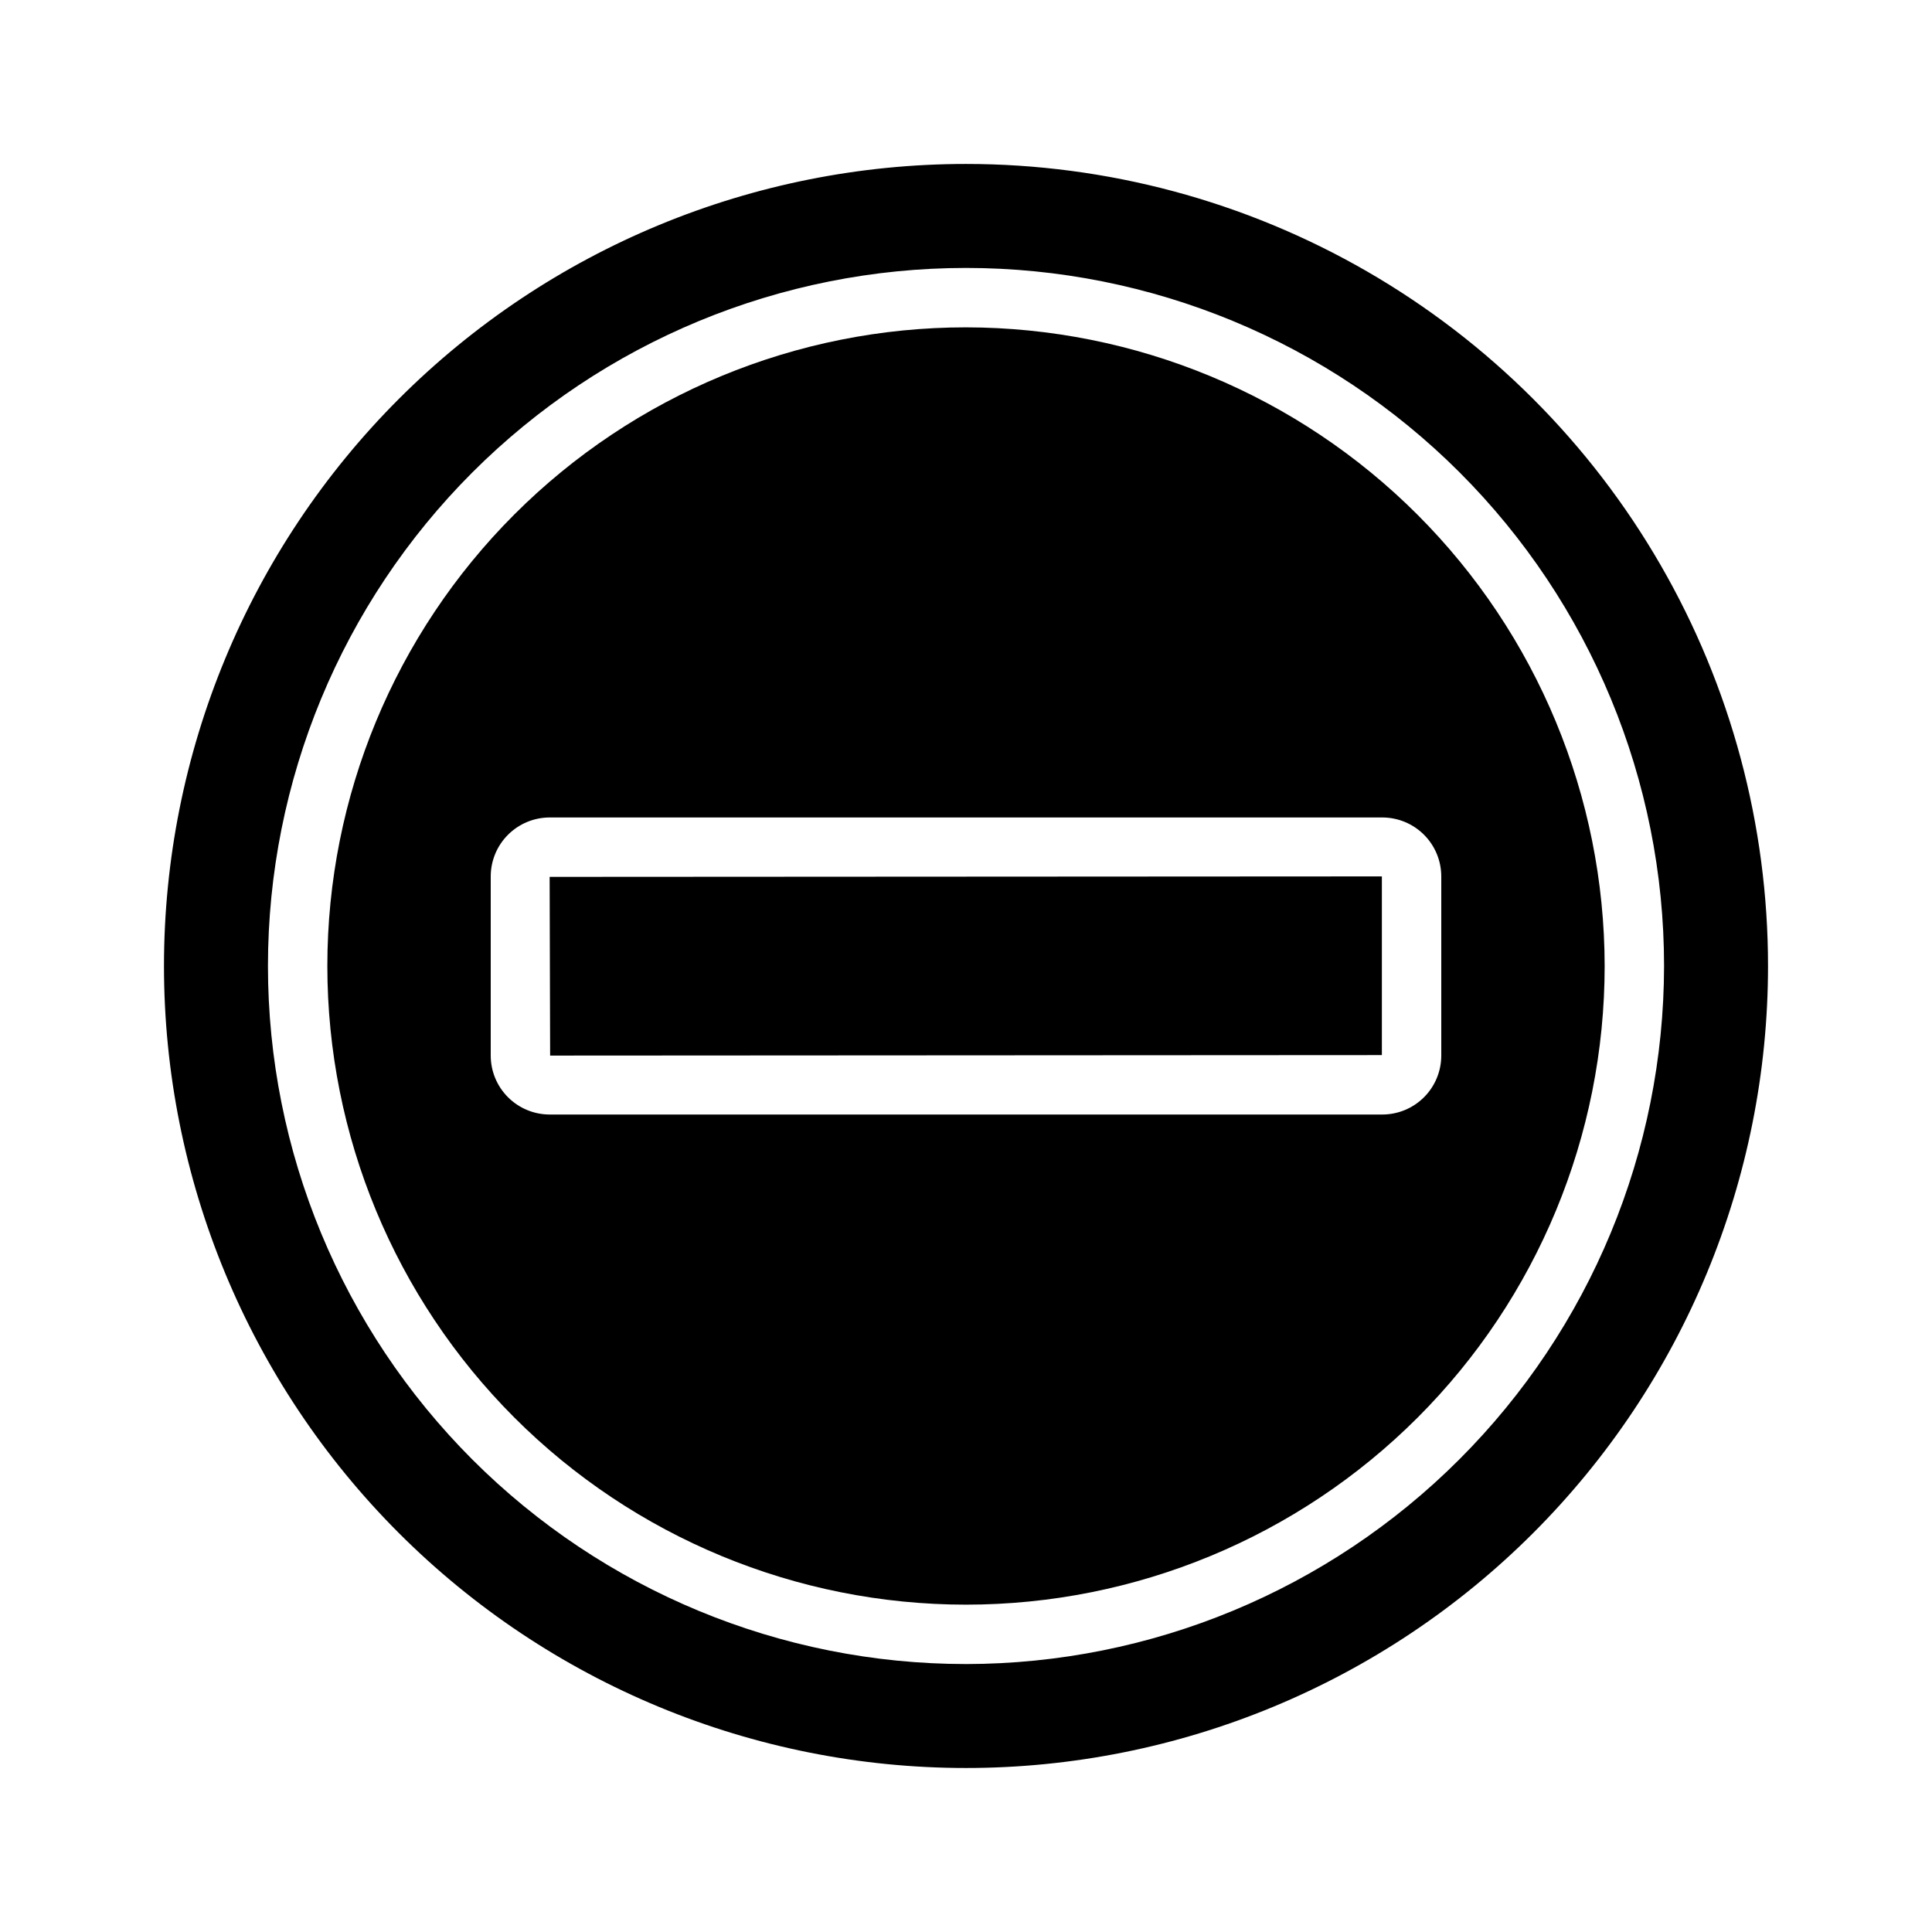
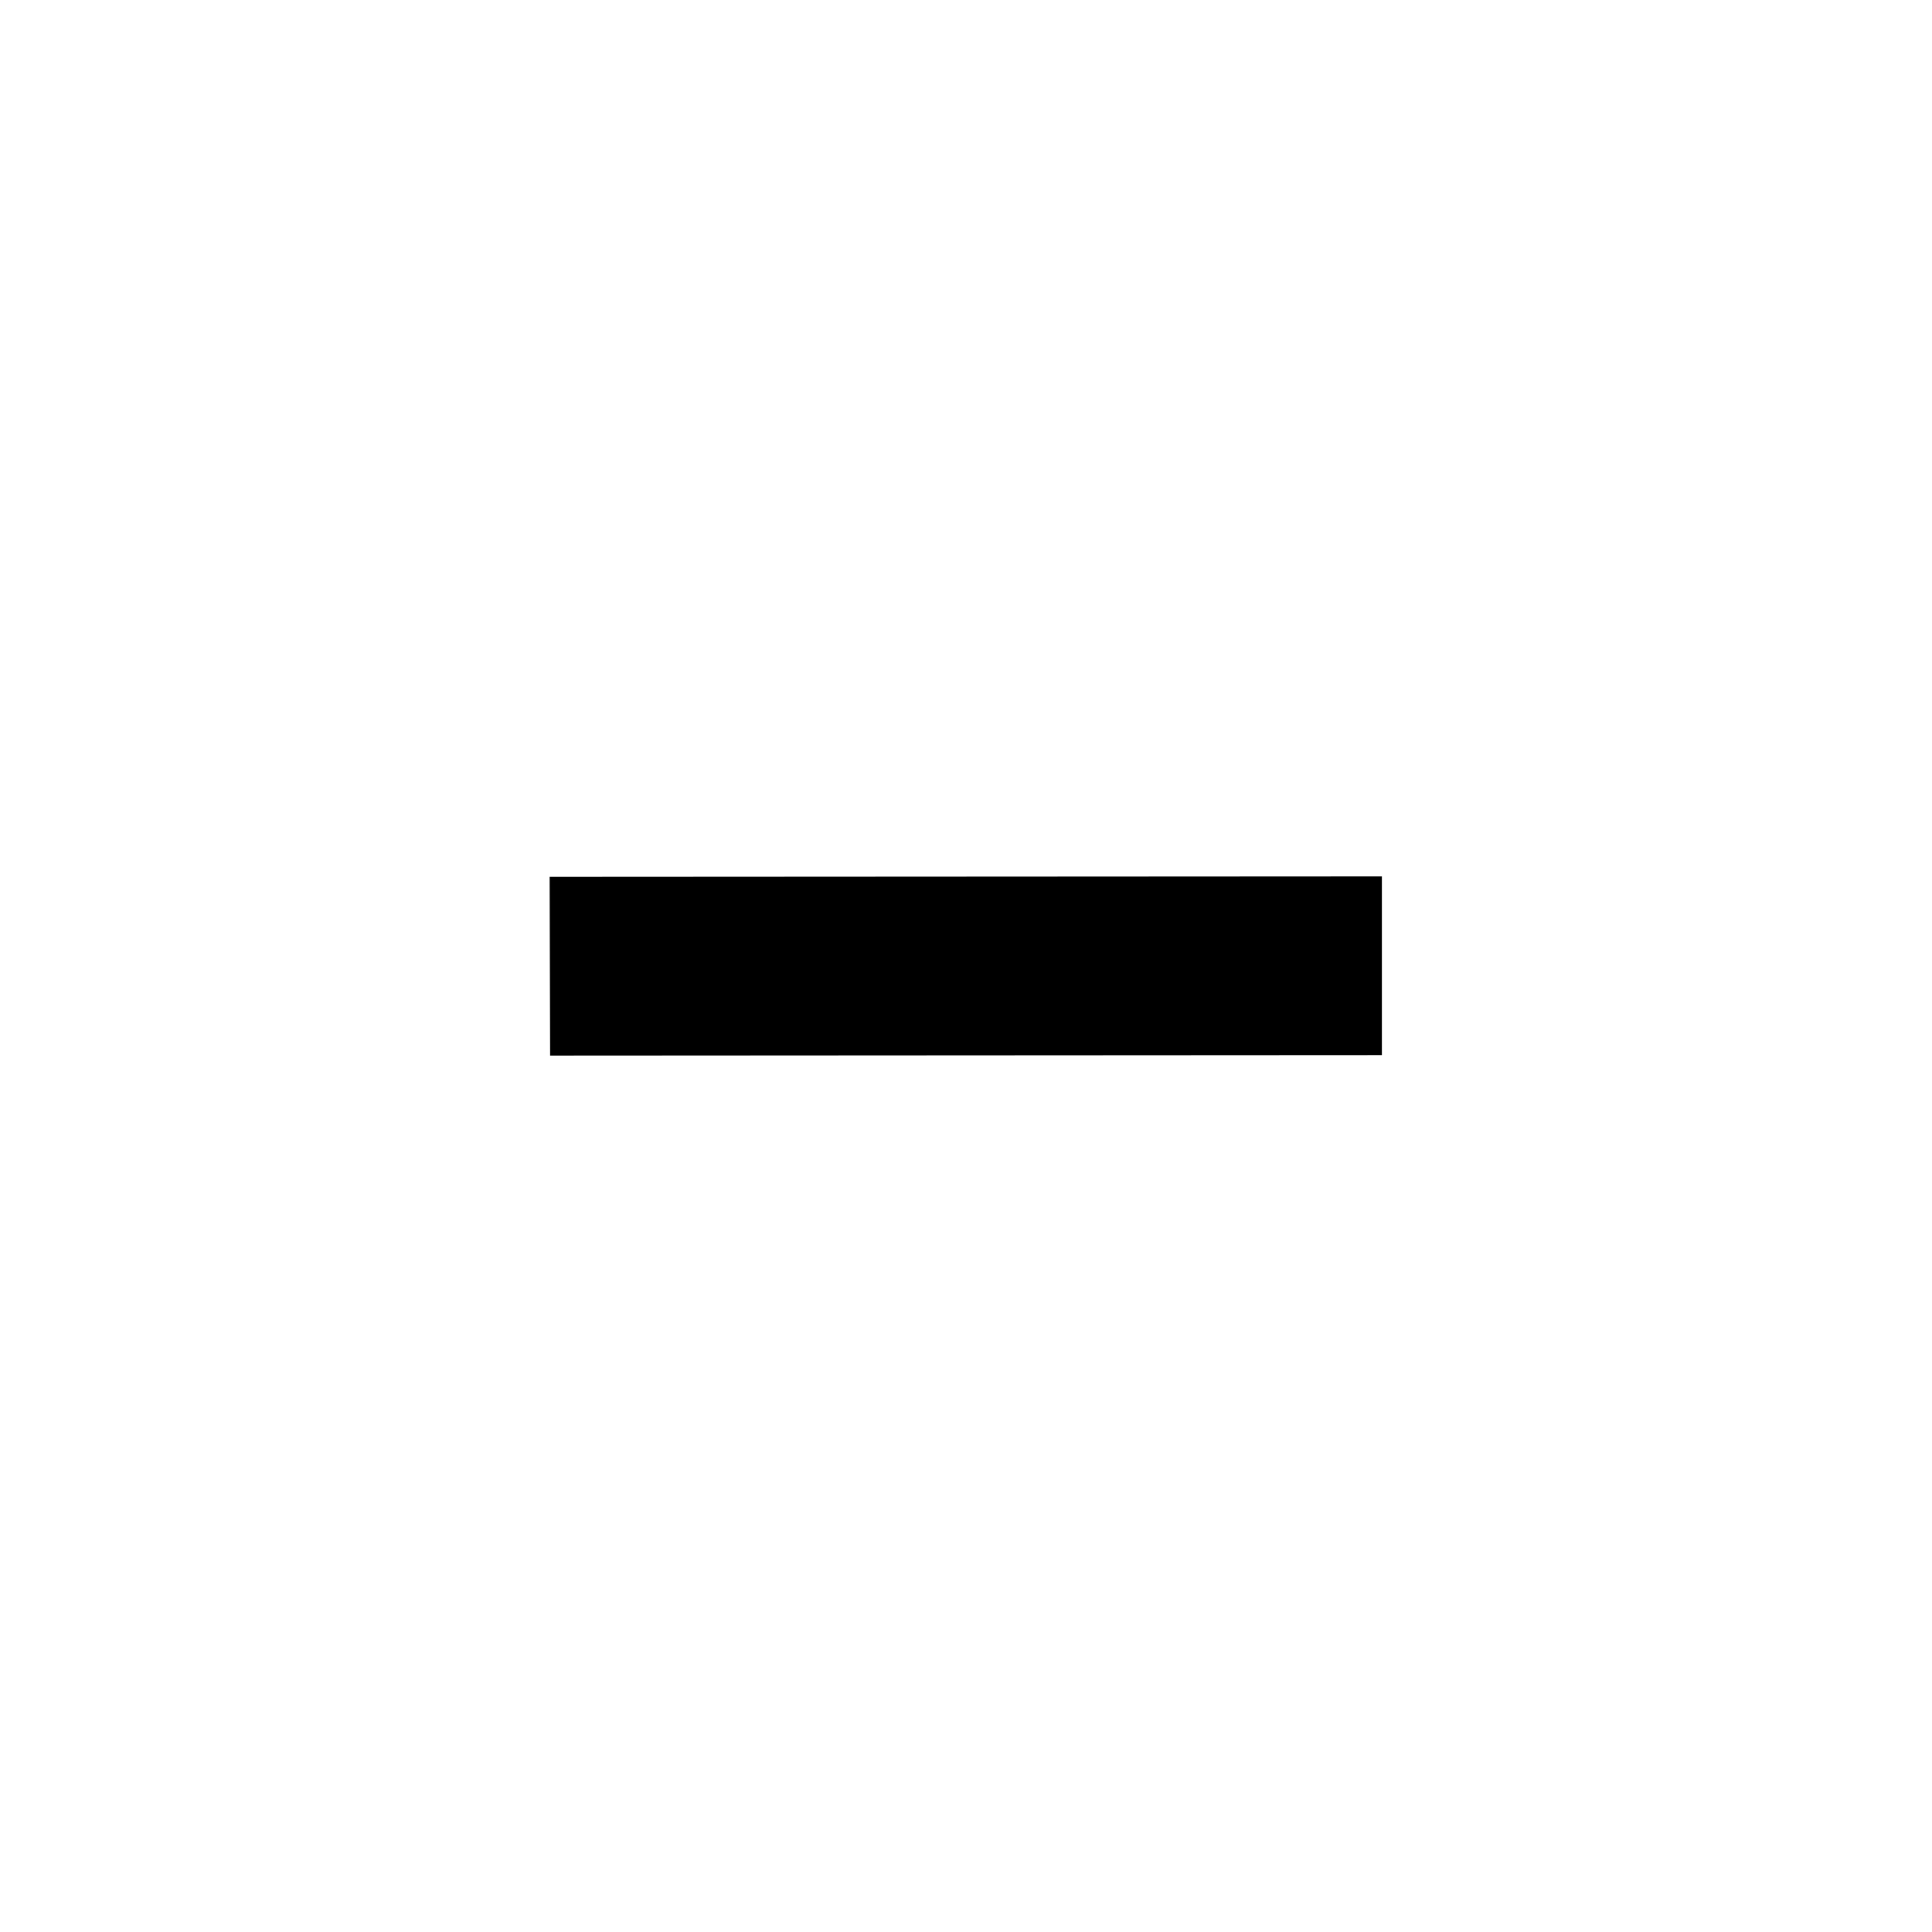
<svg xmlns="http://www.w3.org/2000/svg" fill="#000000" width="800px" height="800px" version="1.1" viewBox="144 144 512 512">
  <g>
    <path d="m289.79 423.74 220.42-0.129v-47.355l-220.55 0.125z" />
-     <path d="m400 230.75c-44.891 0-87.938 17.832-119.68 49.57-31.738 31.742-49.57 74.789-49.57 119.68 0 44.887 17.832 87.934 49.57 119.68 31.742 31.738 74.789 49.57 119.68 49.57 44.887 0 87.934-17.832 119.68-49.57 31.738-31.742 49.57-74.789 49.57-119.68-0.051-44.875-17.898-87.895-49.625-119.62-31.73-31.73-74.75-49.578-119.62-49.629zm110.34 208.61h-220.68c-4.141-0.008-8.109-1.652-11.035-4.582-2.93-2.926-4.574-6.894-4.578-11.035v-47.488c0.004-4.137 1.648-8.109 4.578-11.035 2.926-2.93 6.894-4.574 11.035-4.582h220.68c4.141 0.008 8.109 1.652 11.039 4.582 2.926 2.926 4.57 6.898 4.574 11.035v47.488c-0.004 4.141-1.648 8.109-4.574 11.035-2.93 2.93-6.898 4.574-11.039 4.582z" />
-     <path d="m400 187.45c-56.371 0-110.43 22.395-150.29 62.254s-62.254 93.922-62.254 150.29c0 56.367 22.395 110.43 62.254 150.29 39.859 39.859 93.922 62.254 150.29 62.254 56.367 0 110.43-22.395 150.29-62.254 39.859-39.859 62.254-93.922 62.254-150.29 0-37.312-9.82-73.965-28.477-106.27-18.652-32.312-45.484-59.141-77.797-77.797-32.309-18.656-68.961-28.477-106.27-28.477zm0 397.54c-49.066 0-96.117-19.492-130.81-54.184-34.691-34.695-54.18-81.746-54.18-130.81 0-49.066 19.488-96.117 54.18-130.81 34.695-34.691 81.746-54.18 130.81-54.18 49.062 0 96.113 19.488 130.81 54.18 34.691 34.695 54.184 81.746 54.184 130.81-0.055 49.043-19.562 96.066-54.246 130.75-34.68 34.684-81.703 54.191-130.75 54.246z" />
  </g>
</svg>